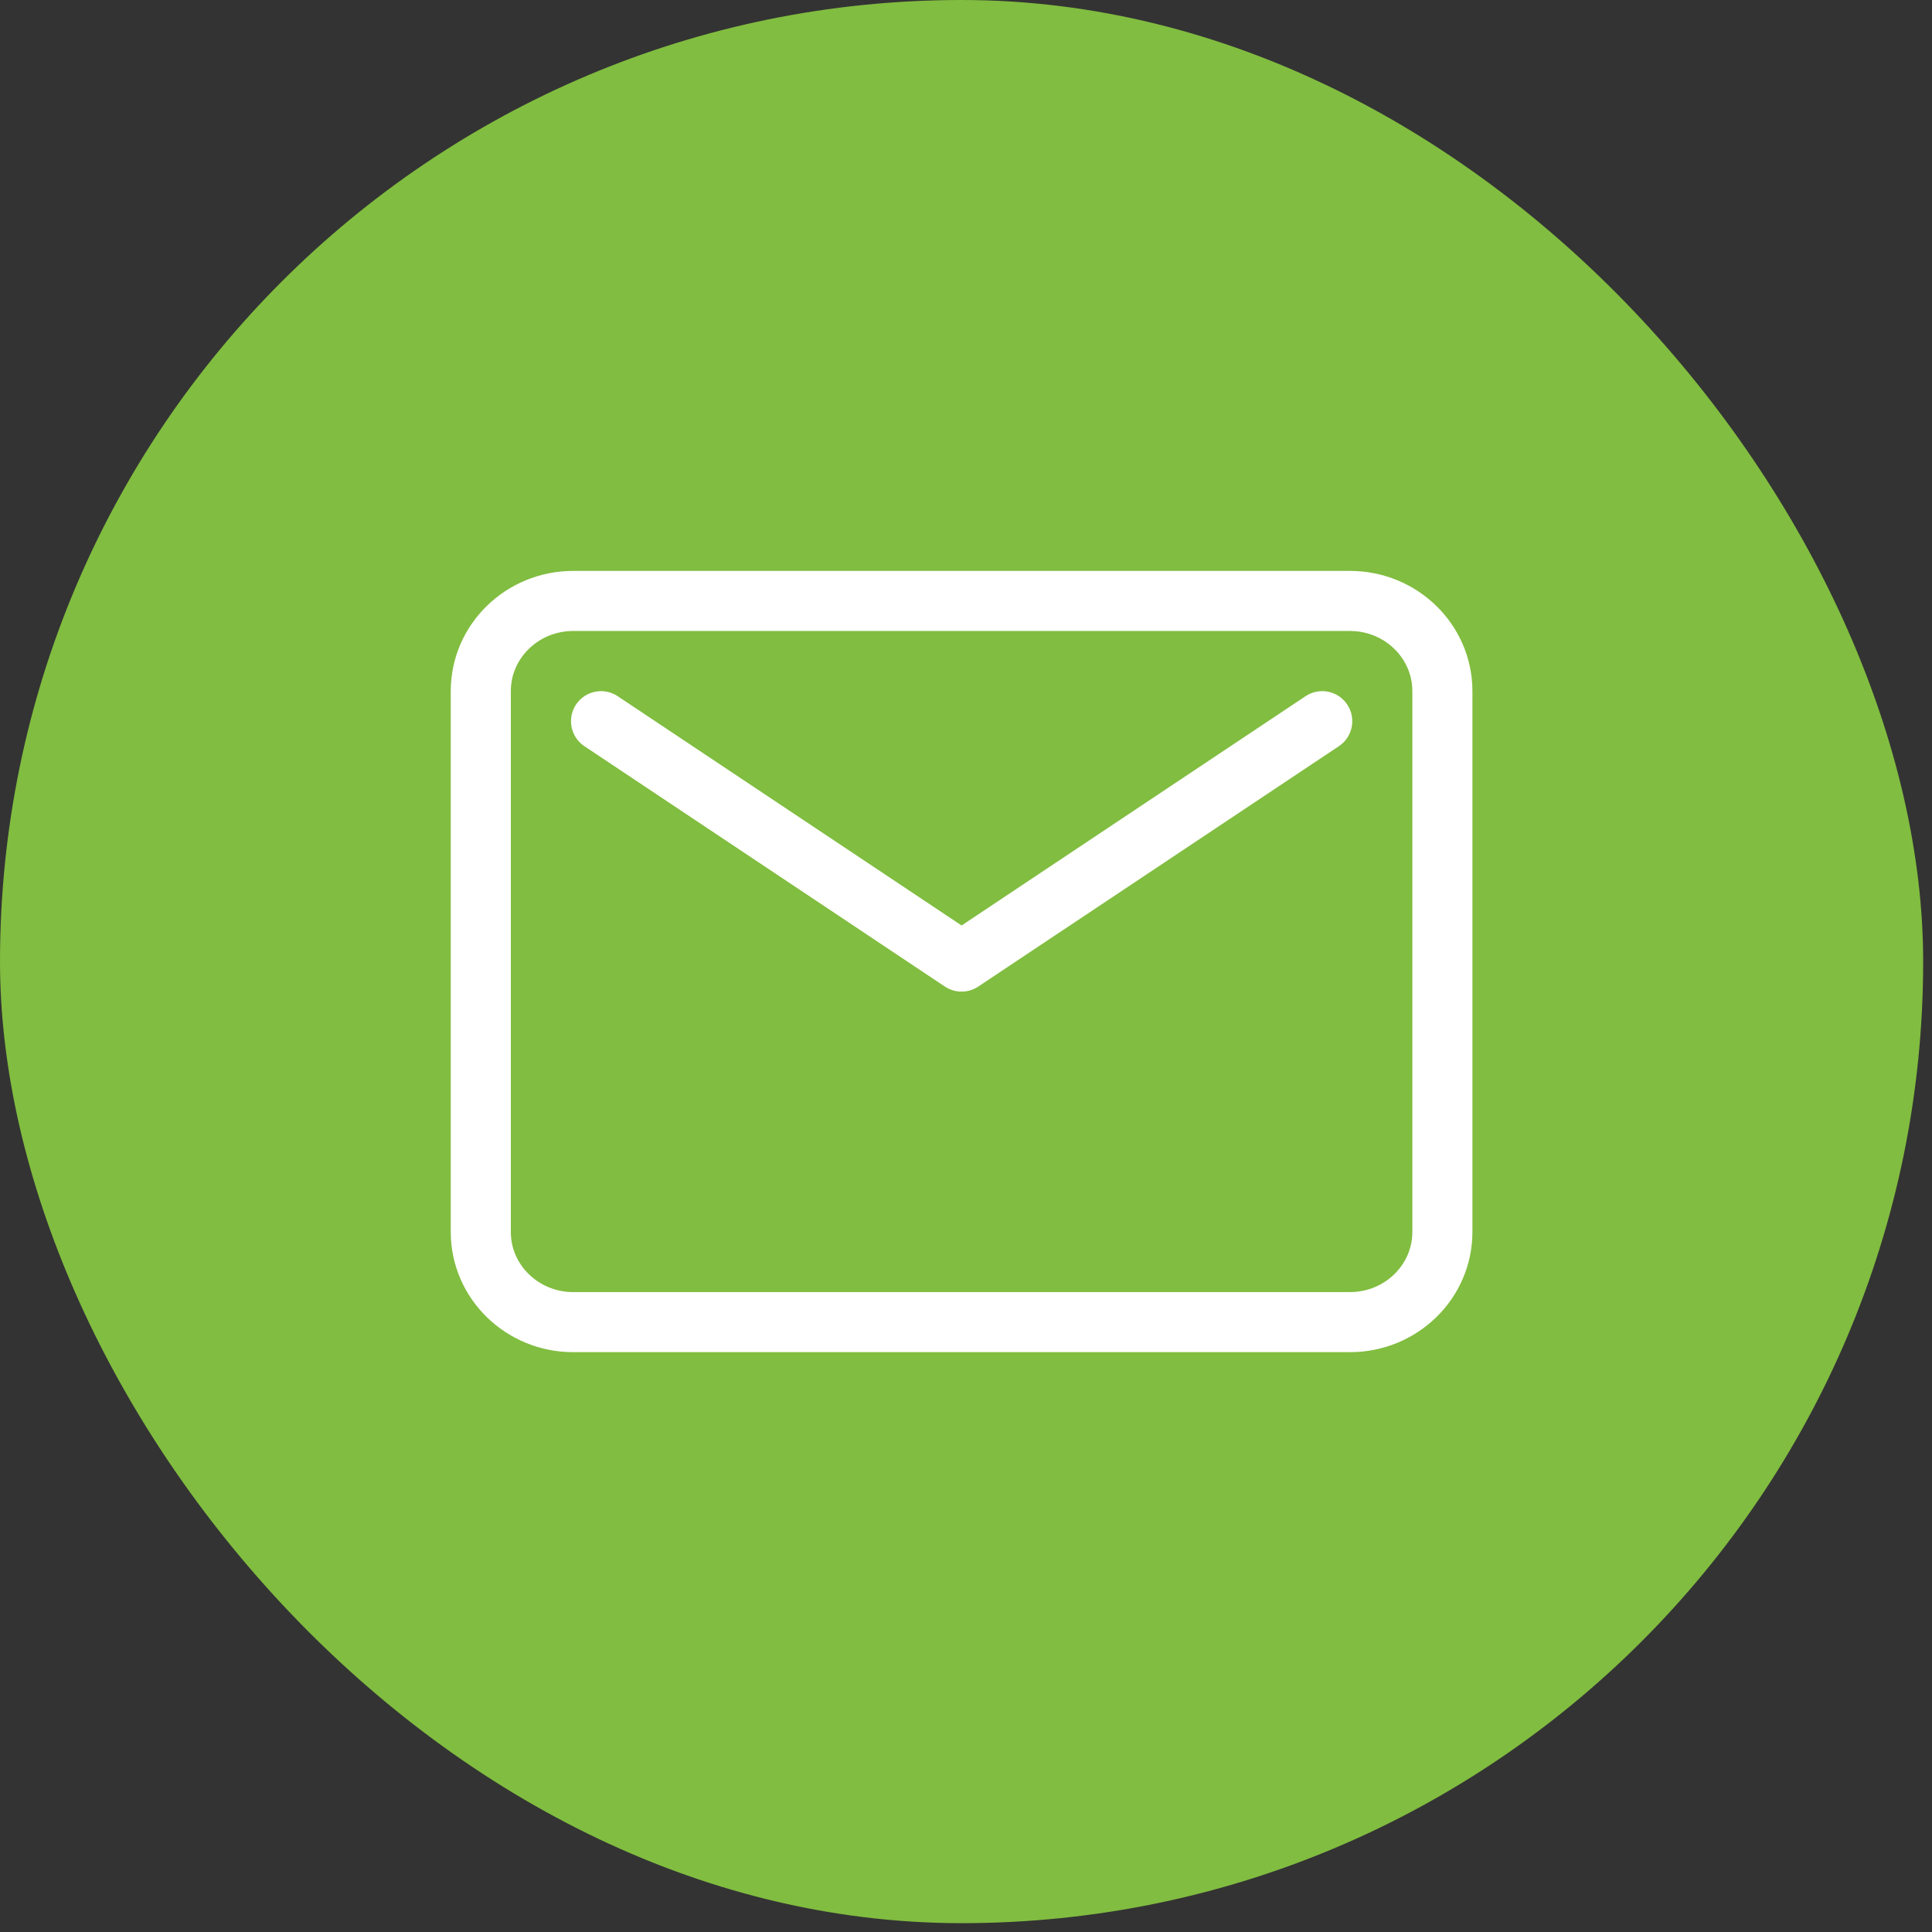
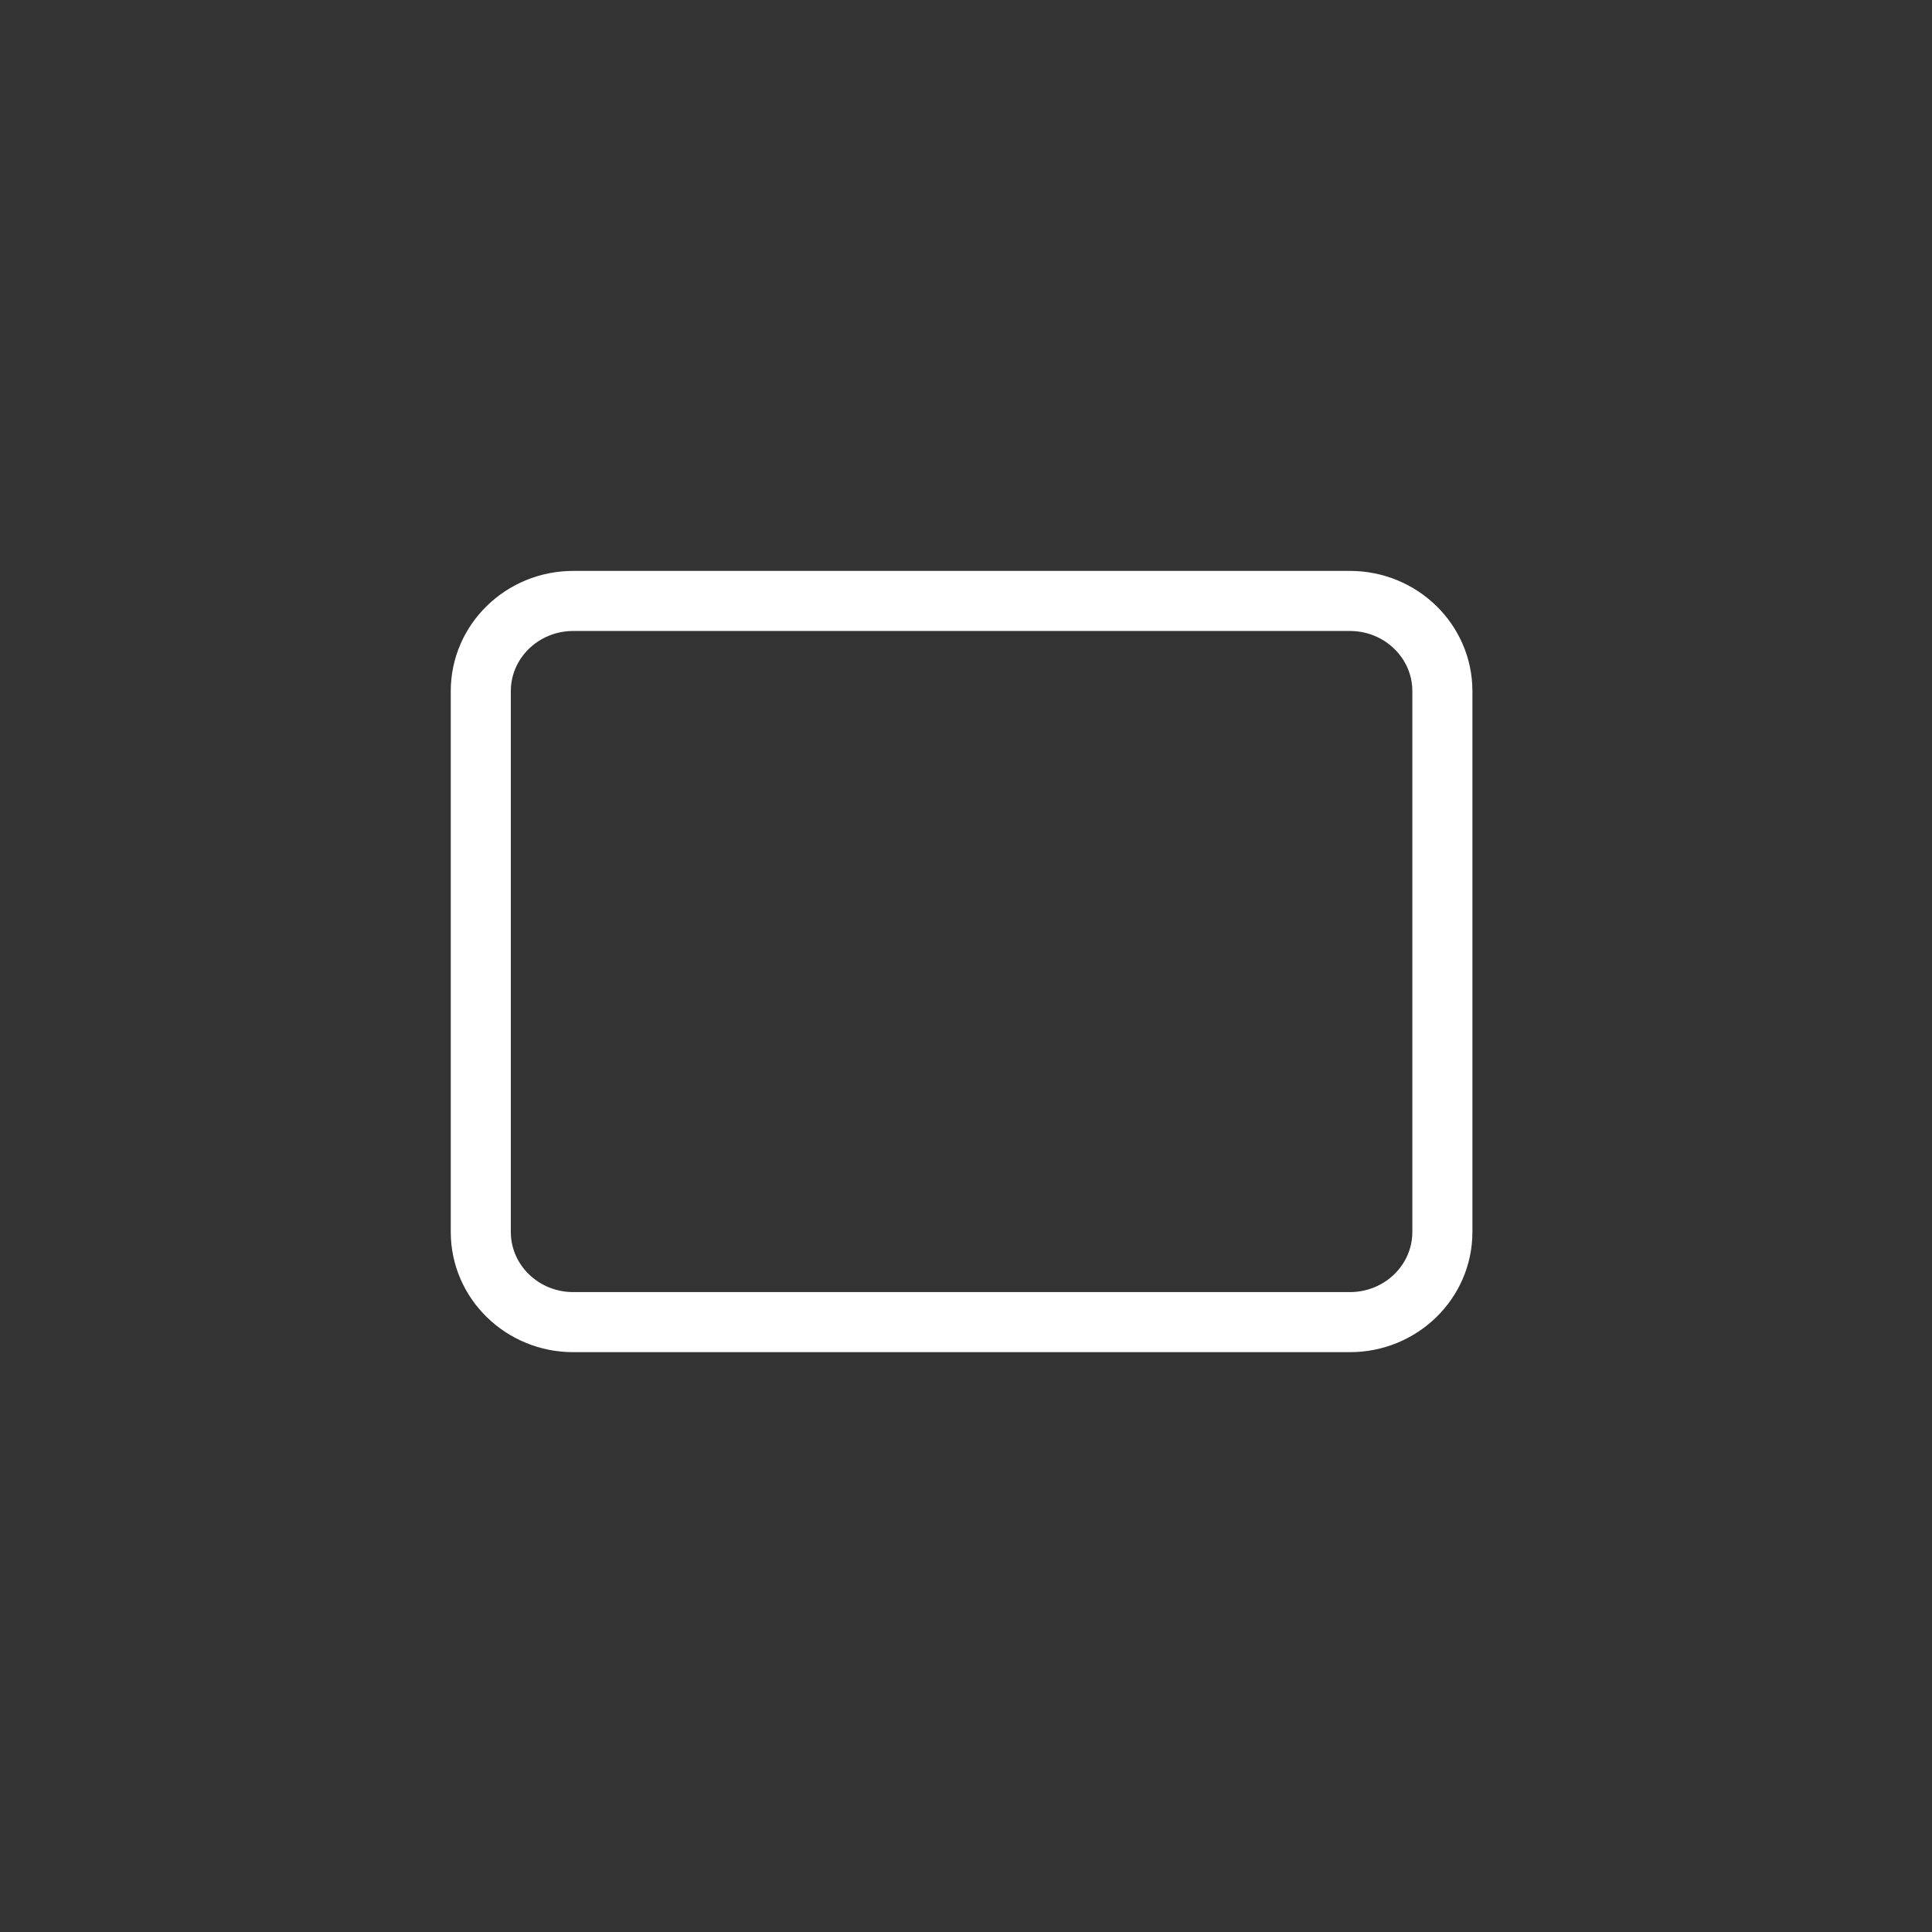
<svg xmlns="http://www.w3.org/2000/svg" width="21" height="21" viewBox="0 0 21 21" fill="none">
  <rect x="0" y="0" width="21" height="21" fill="#333333" stroke="none" />
-   <rect width="20.904" height="20.904" rx="10.452" fill="#81BD40" />
  <path d="M14.673 6.532H6.231C5.676 6.532 5.226 6.971 5.226 7.512V13.391C5.226 13.932 5.676 14.371 6.231 14.371H14.673C15.228 14.371 15.678 13.932 15.678 13.391V7.512C15.678 6.971 15.228 6.532 14.673 6.532Z" stroke="white" stroke-width="0.653" stroke-linecap="round" stroke-linejoin="round" />
-   <path d="M6.533 7.839L10.452 10.452L14.372 7.839" stroke="white" stroke-width="0.653" stroke-linecap="round" stroke-linejoin="round" />
</svg>